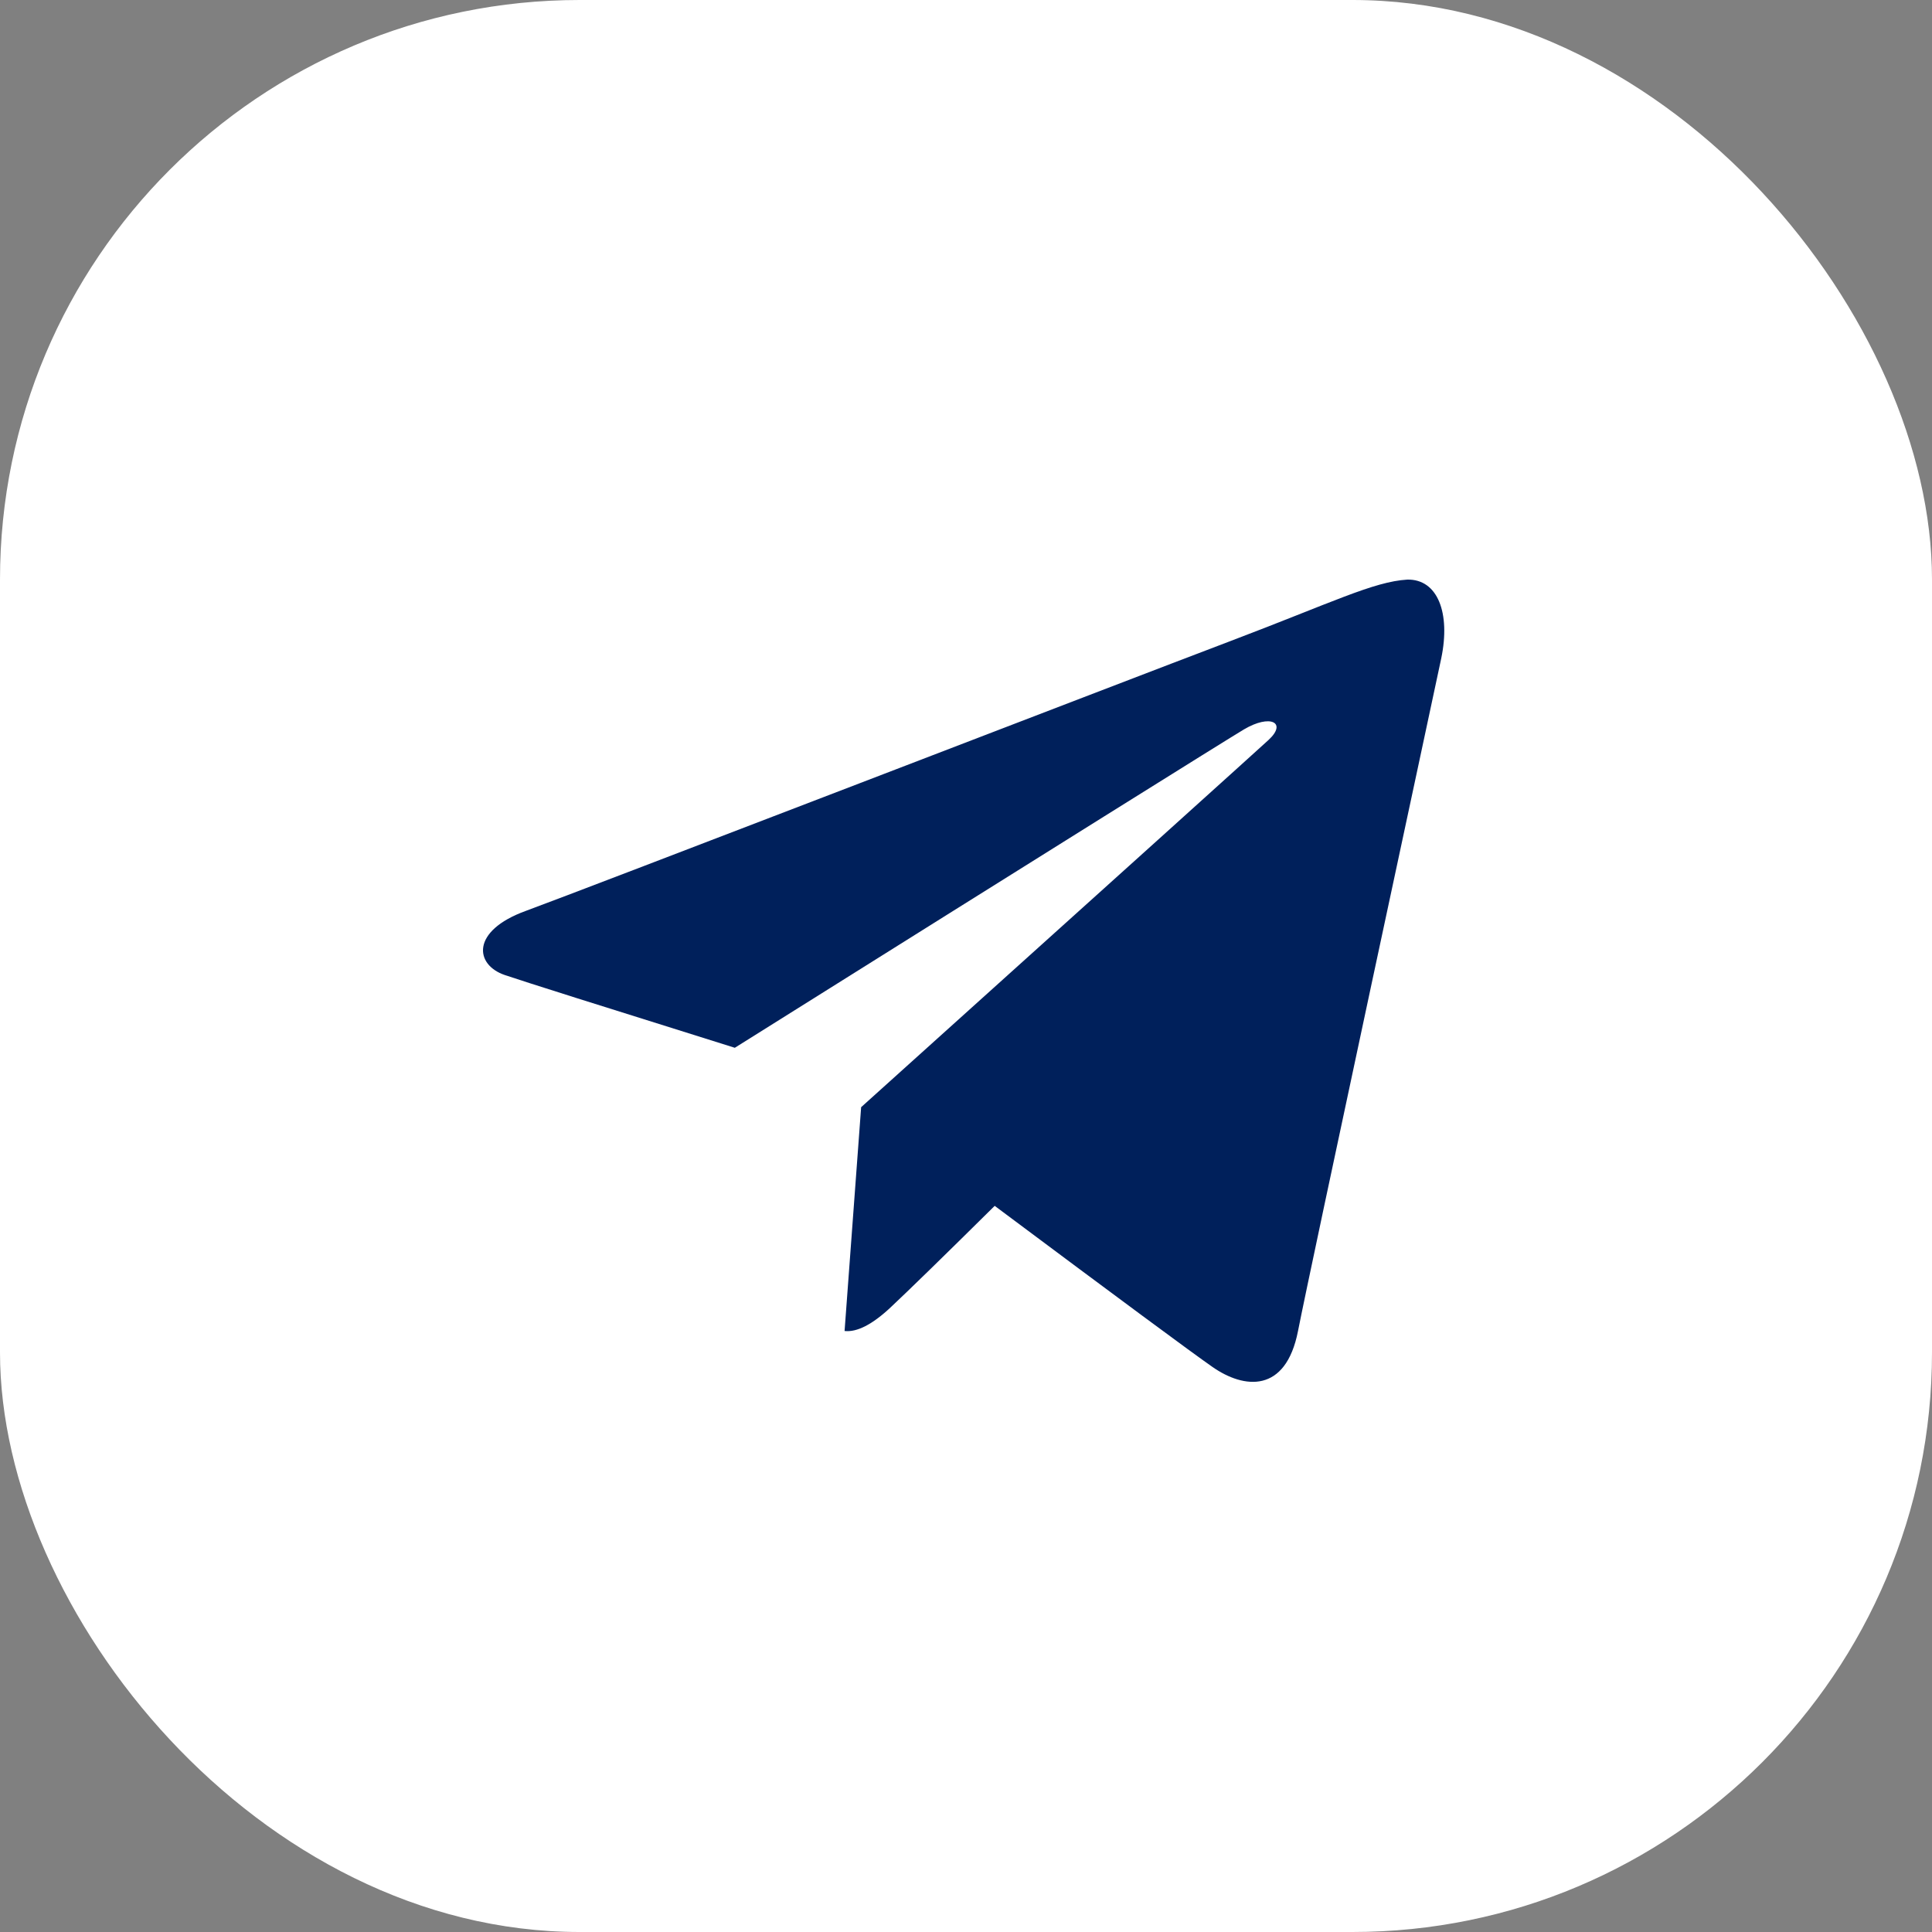
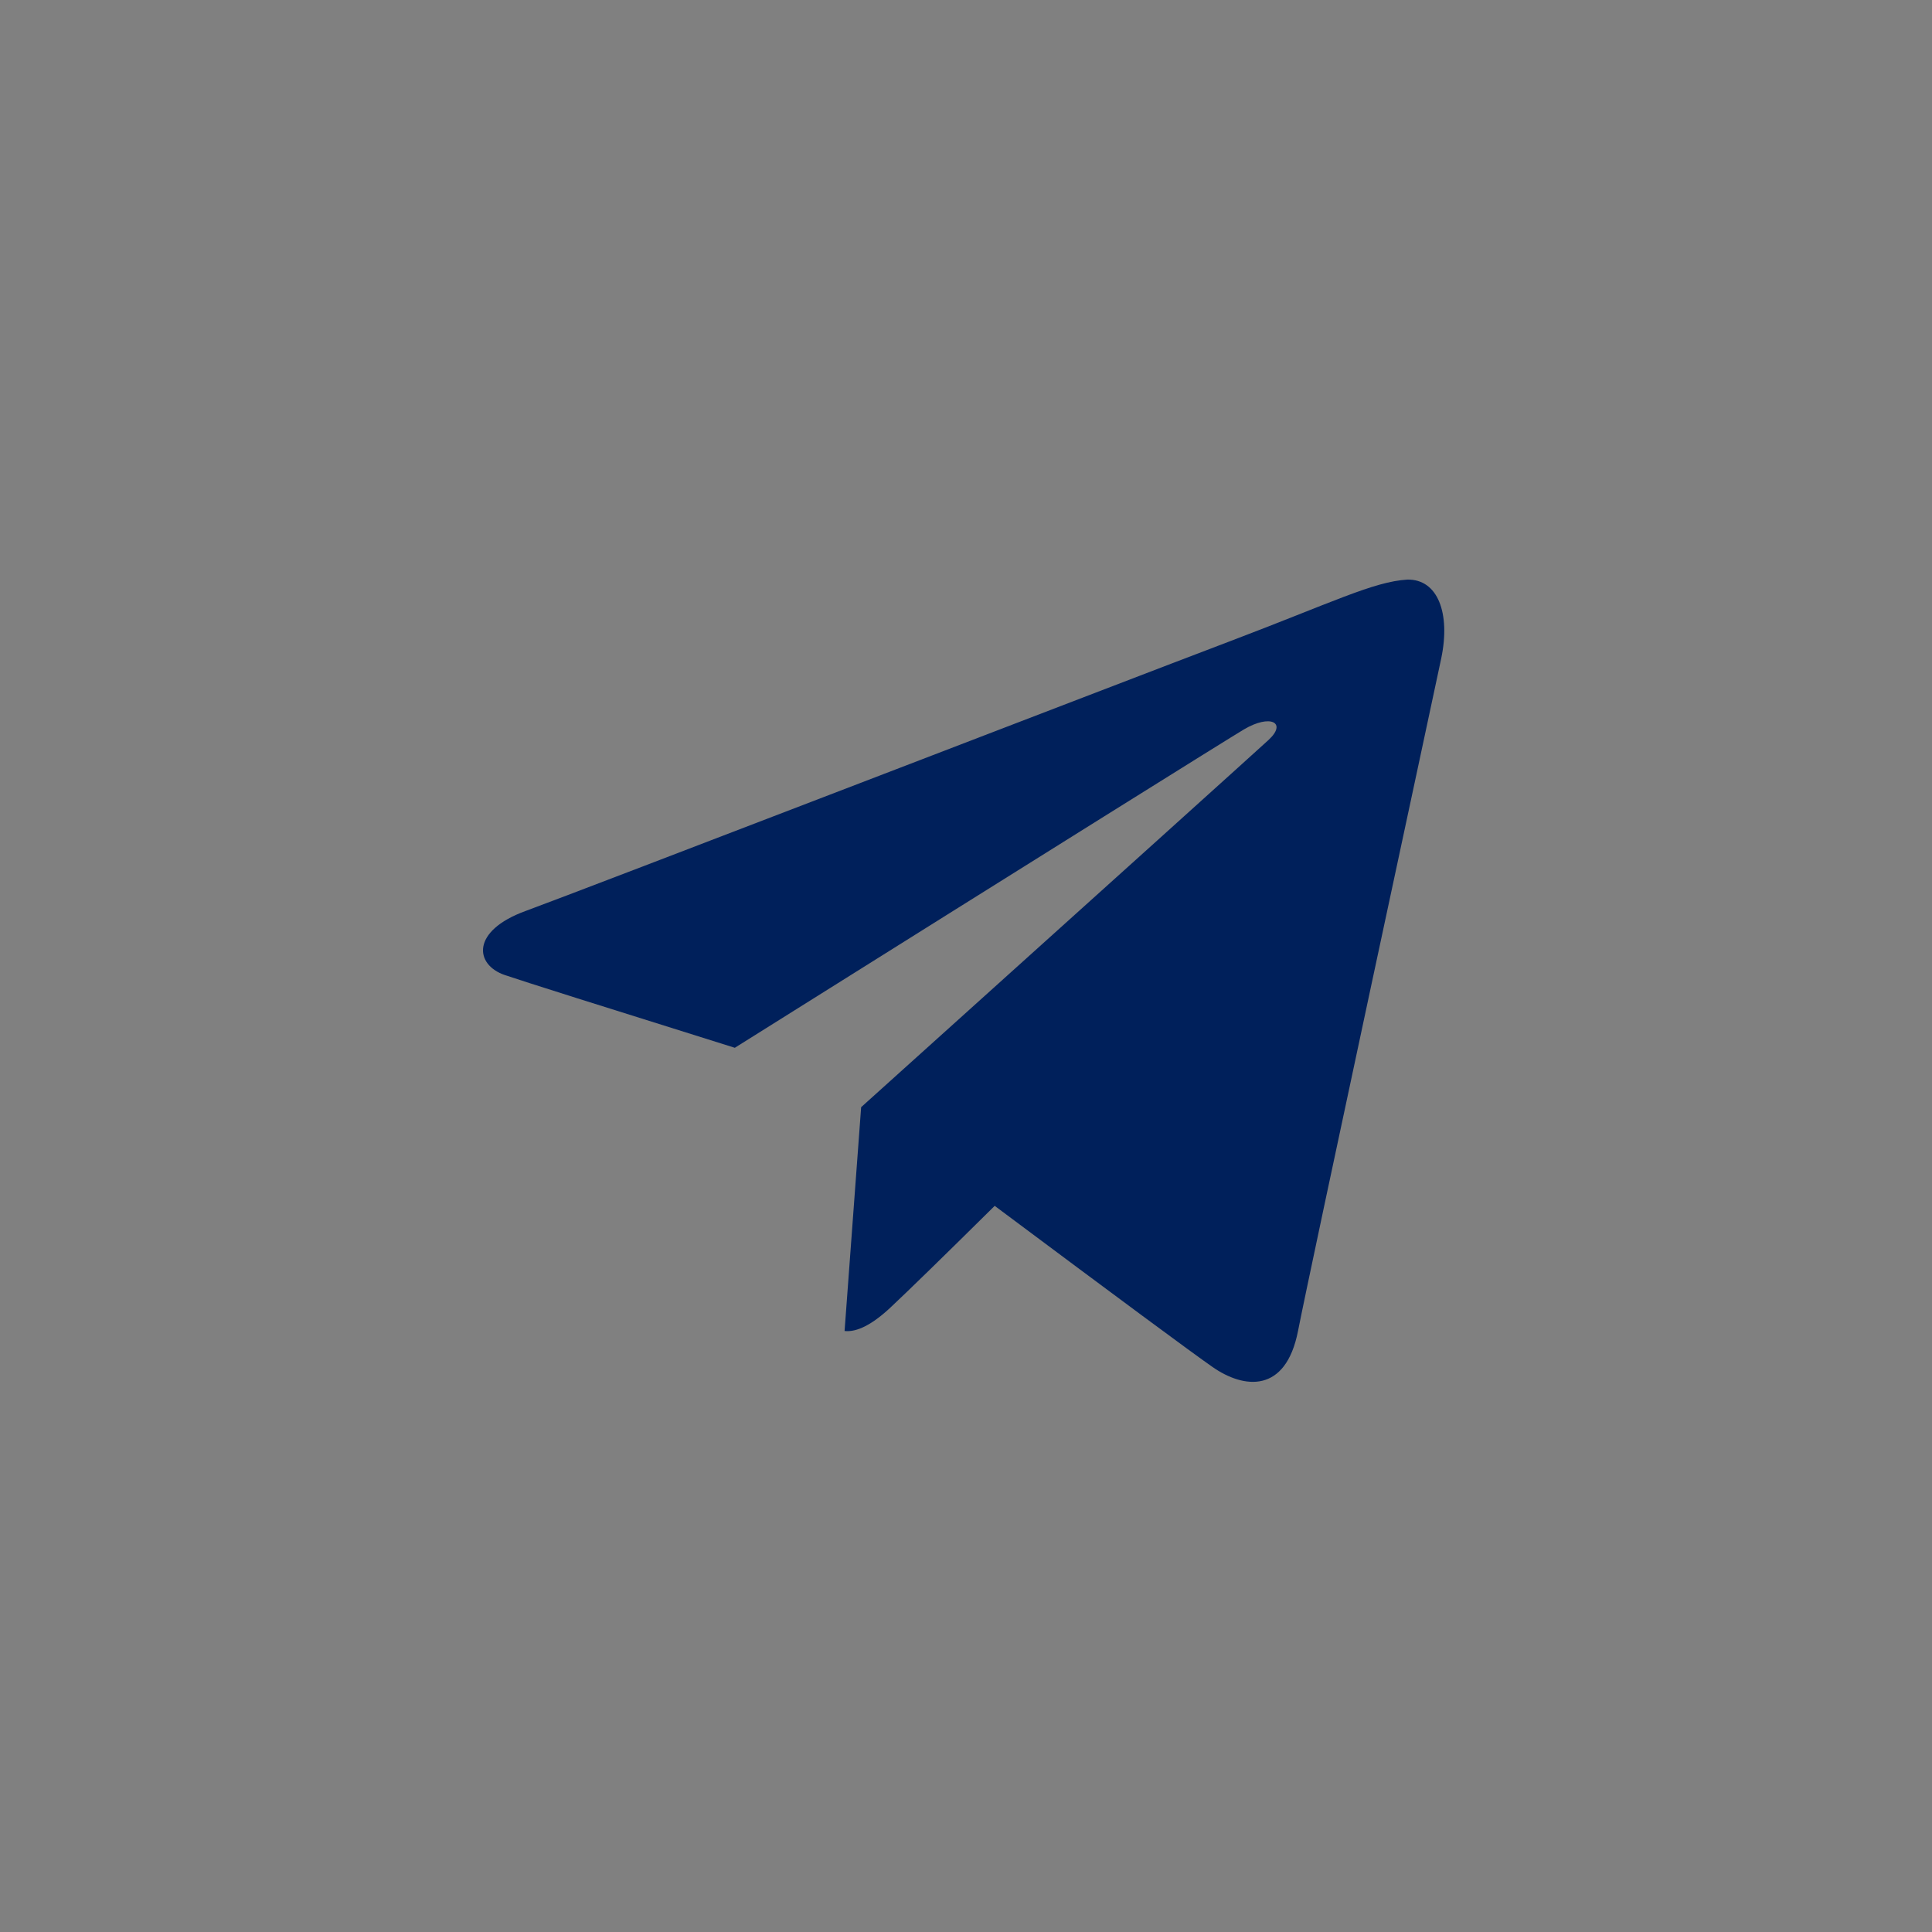
<svg xmlns="http://www.w3.org/2000/svg" width="40" height="40" viewBox="0 0 40 40" fill="none">
  <rect x="0" y="0" width="40" height="40" fill="#808080" stroke="none" />
-   <rect width="40" height="40" rx="12" fill="white" />
  <path fill-rule="evenodd" clip-rule="evenodd" d="M15.214 21.693C21.877 17.514 25.392 15.318 25.754 15.102C26.298 14.779 26.654 14.958 26.266 15.318C26.006 15.557 23.194 18.093 17.829 22.923L17.486 27.557C17.743 27.585 18.061 27.422 18.438 27.069C18.814 26.716 19.534 26.015 20.594 24.966C23.169 26.889 24.67 28 25.104 28.302C25.754 28.756 26.619 28.855 26.874 27.557C27.127 26.262 29.642 14.57 29.839 13.632C30.035 12.694 29.767 11.988 29.138 12C28.436 12.042 27.589 12.471 25.461 13.278C23.332 14.085 12.024 18.443 10.884 18.86C9.742 19.275 9.829 19.977 10.454 20.188C10.871 20.329 12.459 20.831 15.216 21.694L15.214 21.693Z" fill="#00205B" />
</svg>